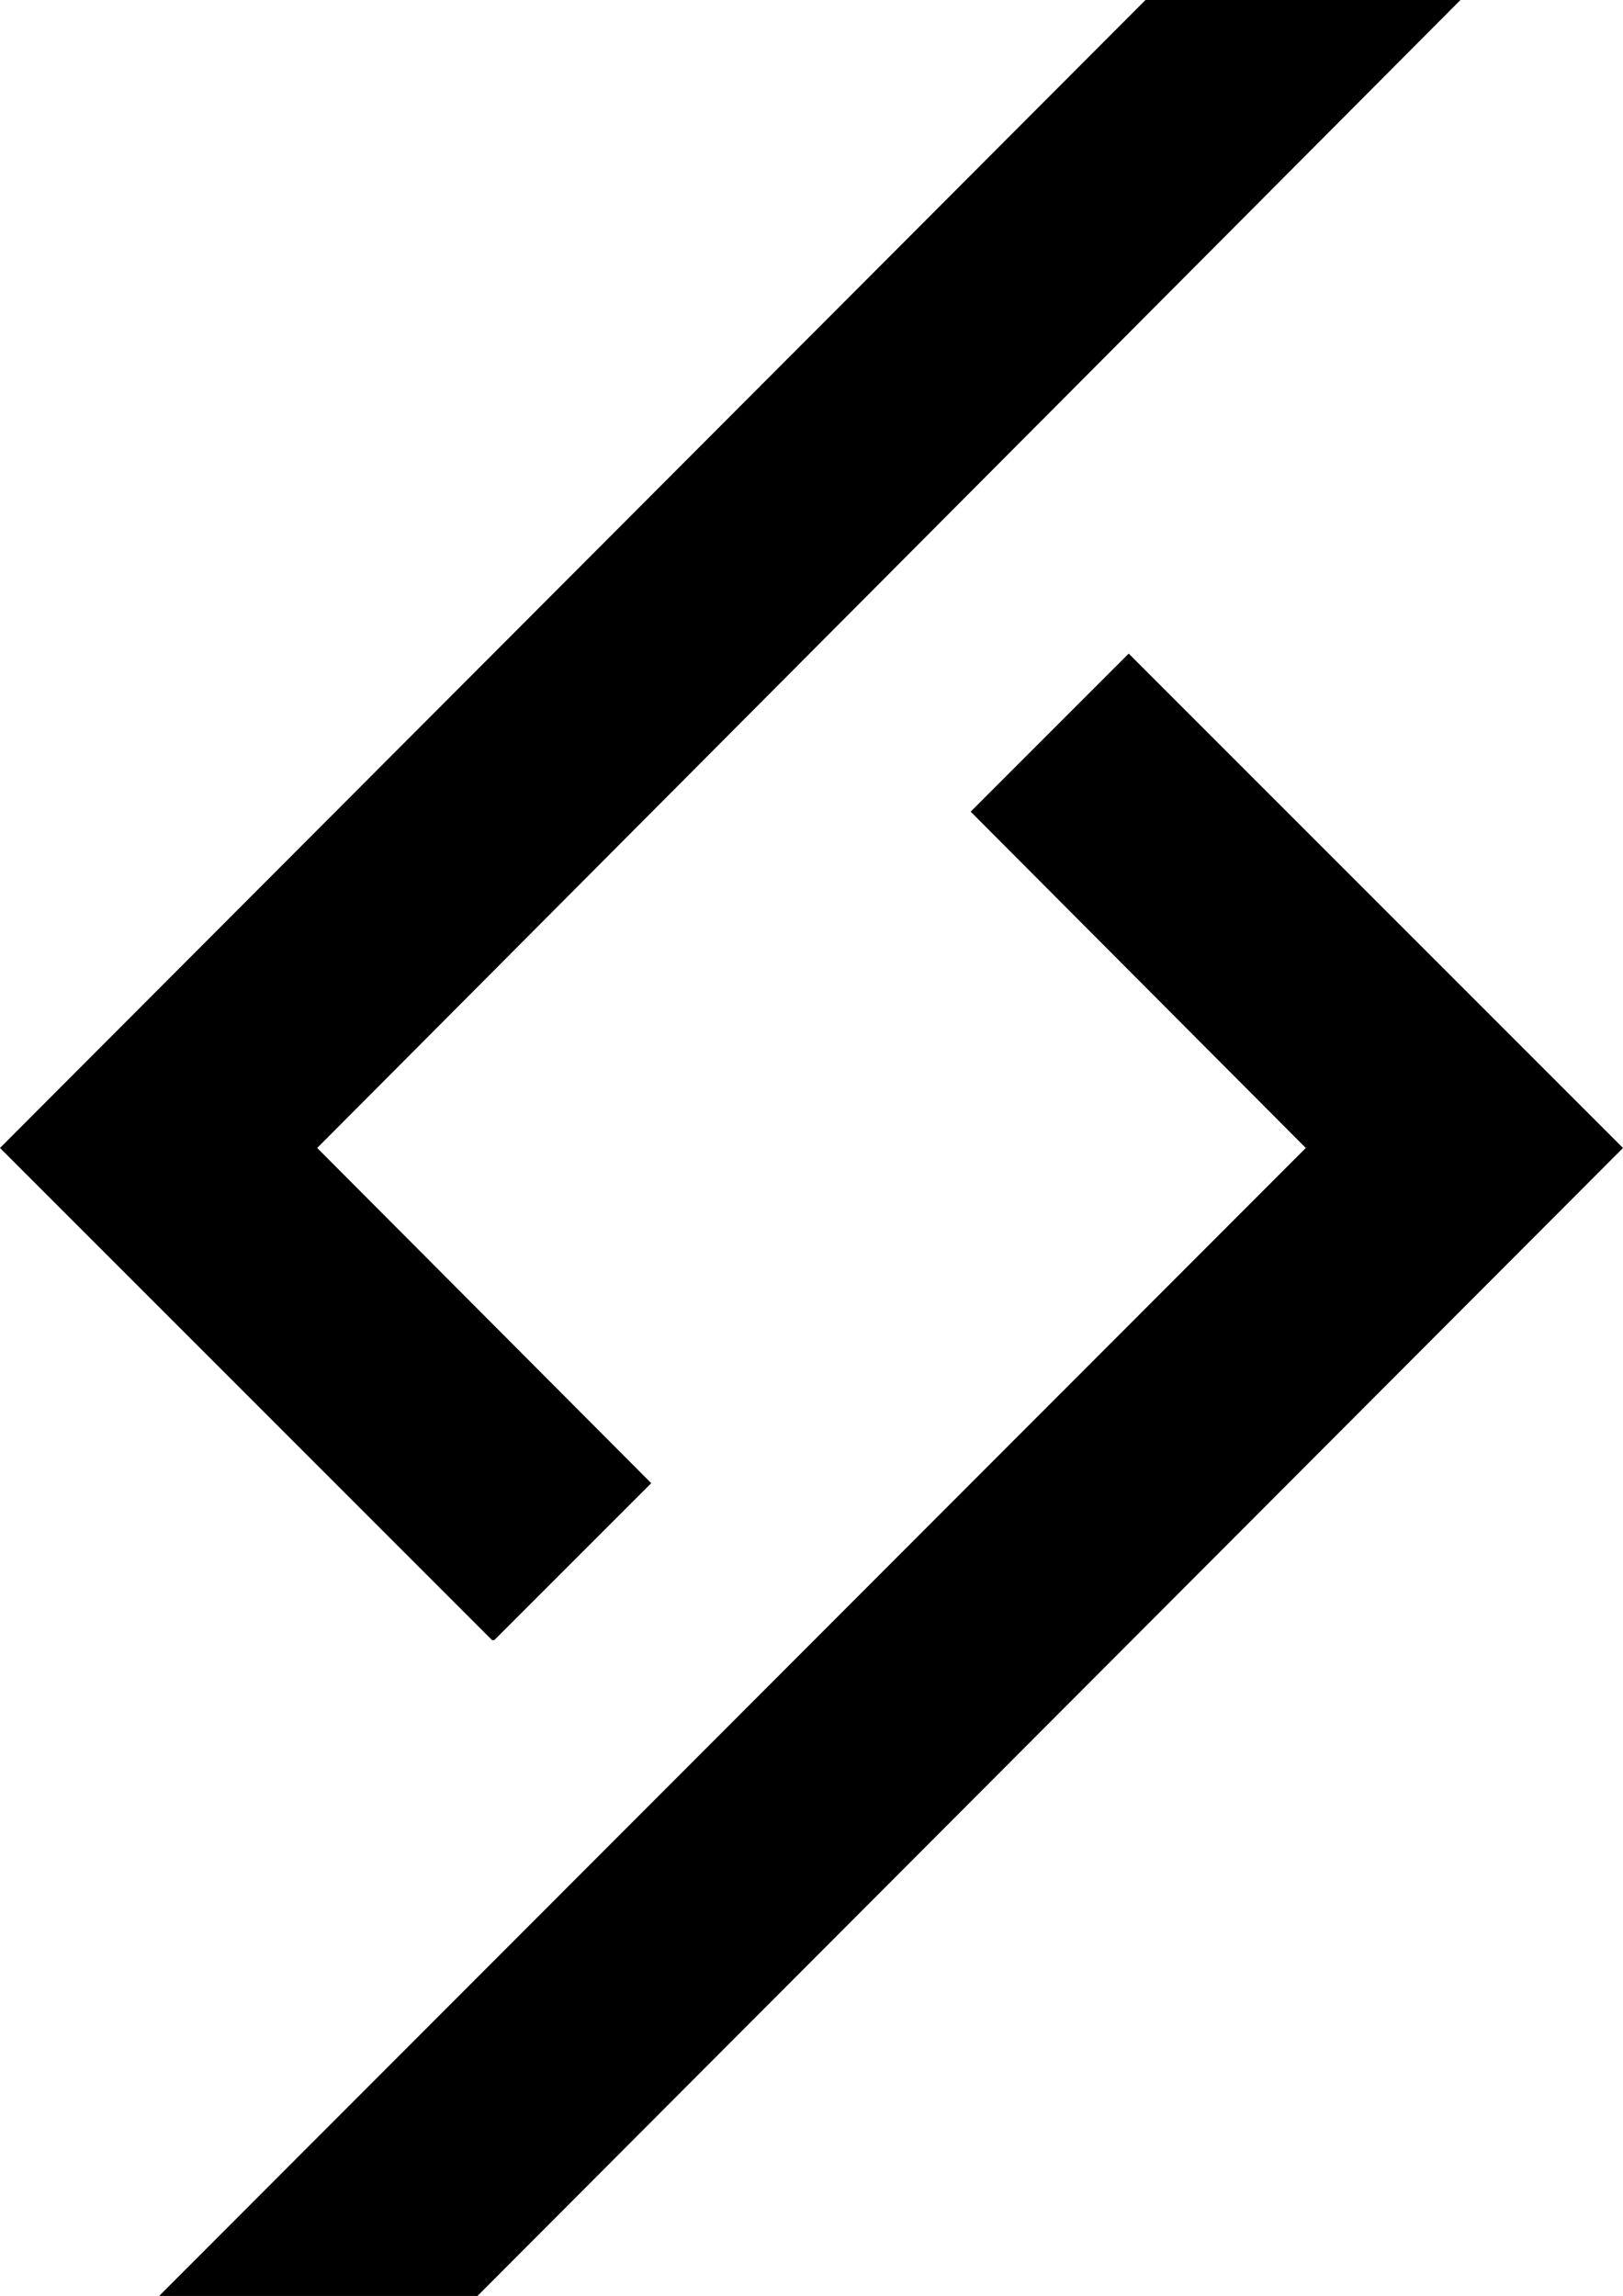
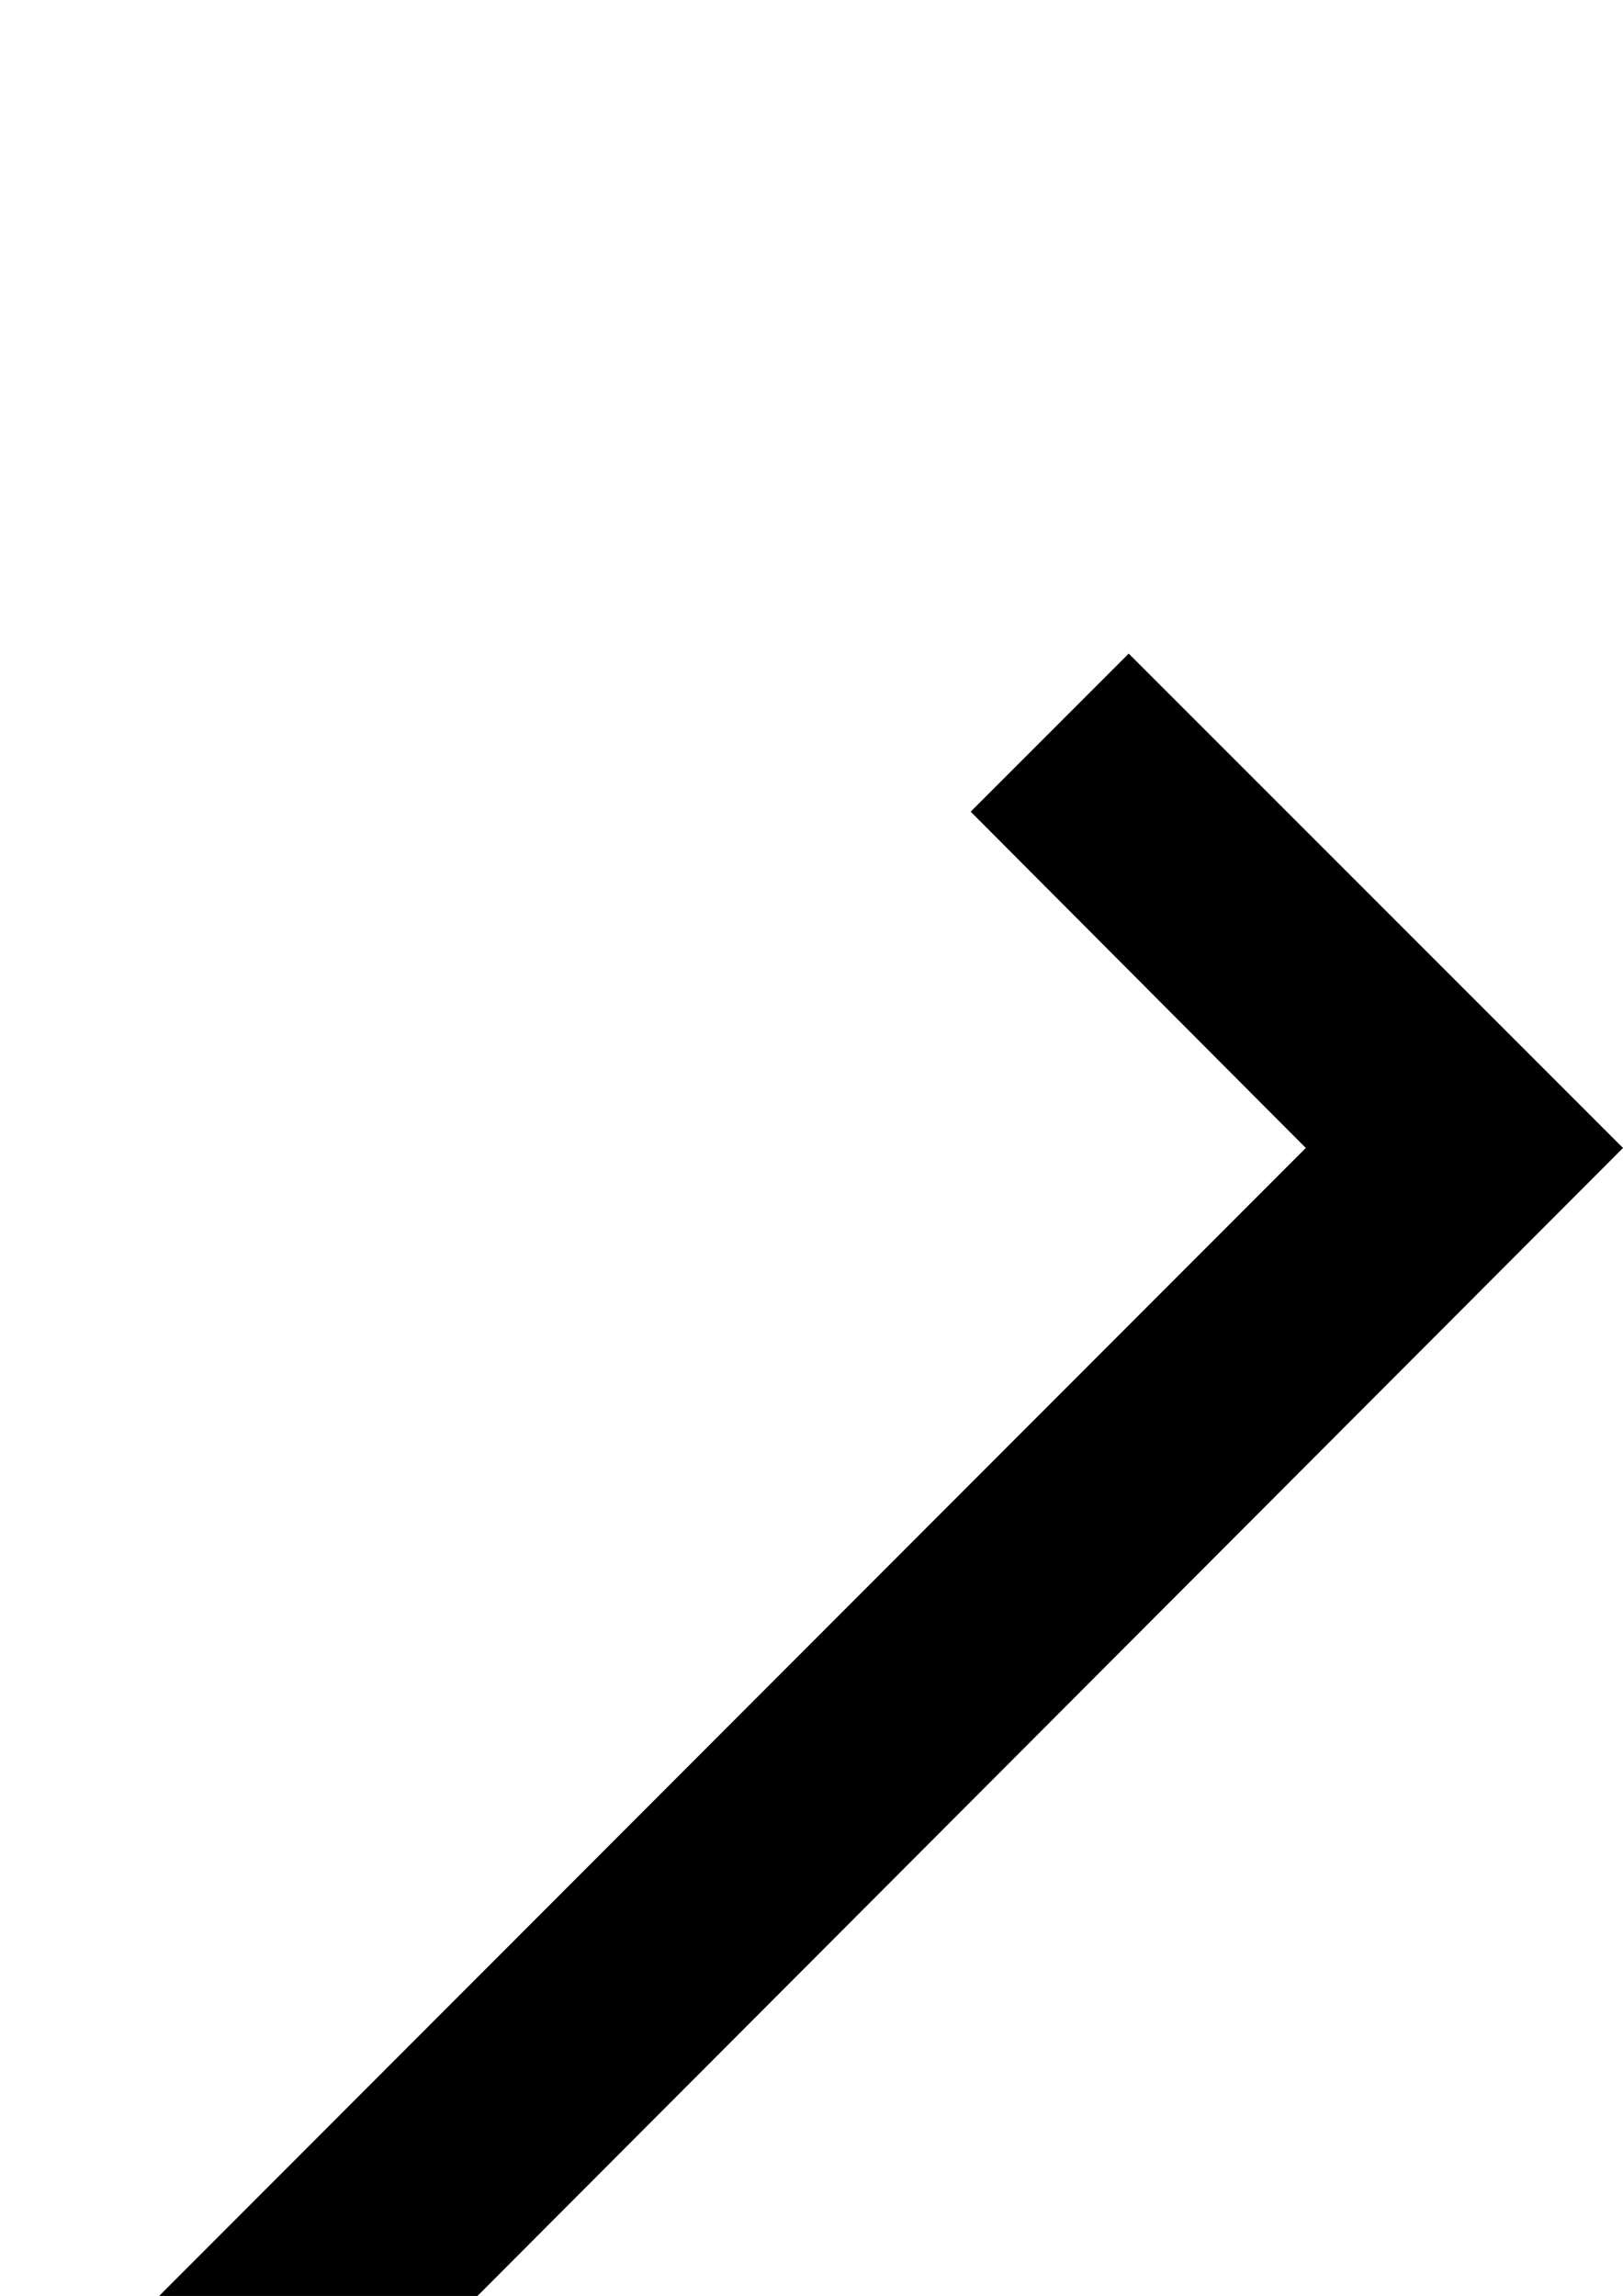
<svg xmlns="http://www.w3.org/2000/svg" xmlns:xlink="http://www.w3.org/1999/xlink" width="724px" height="1024px" viewBox="0 0 724 1024" version="1.1">
  <defs>
    <path d="M142 732.5L653 220.5L432.5 0L362 70.5L511.5 220.5L0 732.5L142 732.5Z" transform="translate(71 291.5)" id="path_1" />
-     <path d="M511 0L0 512L219.5 731.5L219.5 731.5L220.5 731.5L290.5 661.5L141.5 512L651.5 0L511 0Z" id="path_2" />
    <clipPath id="clip_1">
      <use xlink:href="#path_1" />
    </clipPath>
    <clipPath id="clip_2">
      <use xlink:href="#path_2" />
    </clipPath>
  </defs>
  <g id="New-shape">
    <g clip-path="url(#clip_1)">
      <use xlink:href="#path_1" fill="none" stroke="#000000" stroke-width="408" />
    </g>
  </g>
  <g id="New-shape-2">
    <g clip-path="url(#clip_2)">
      <use xlink:href="#path_2" fill="none" stroke="#000000" stroke-width="398" />
    </g>
  </g>
</svg>